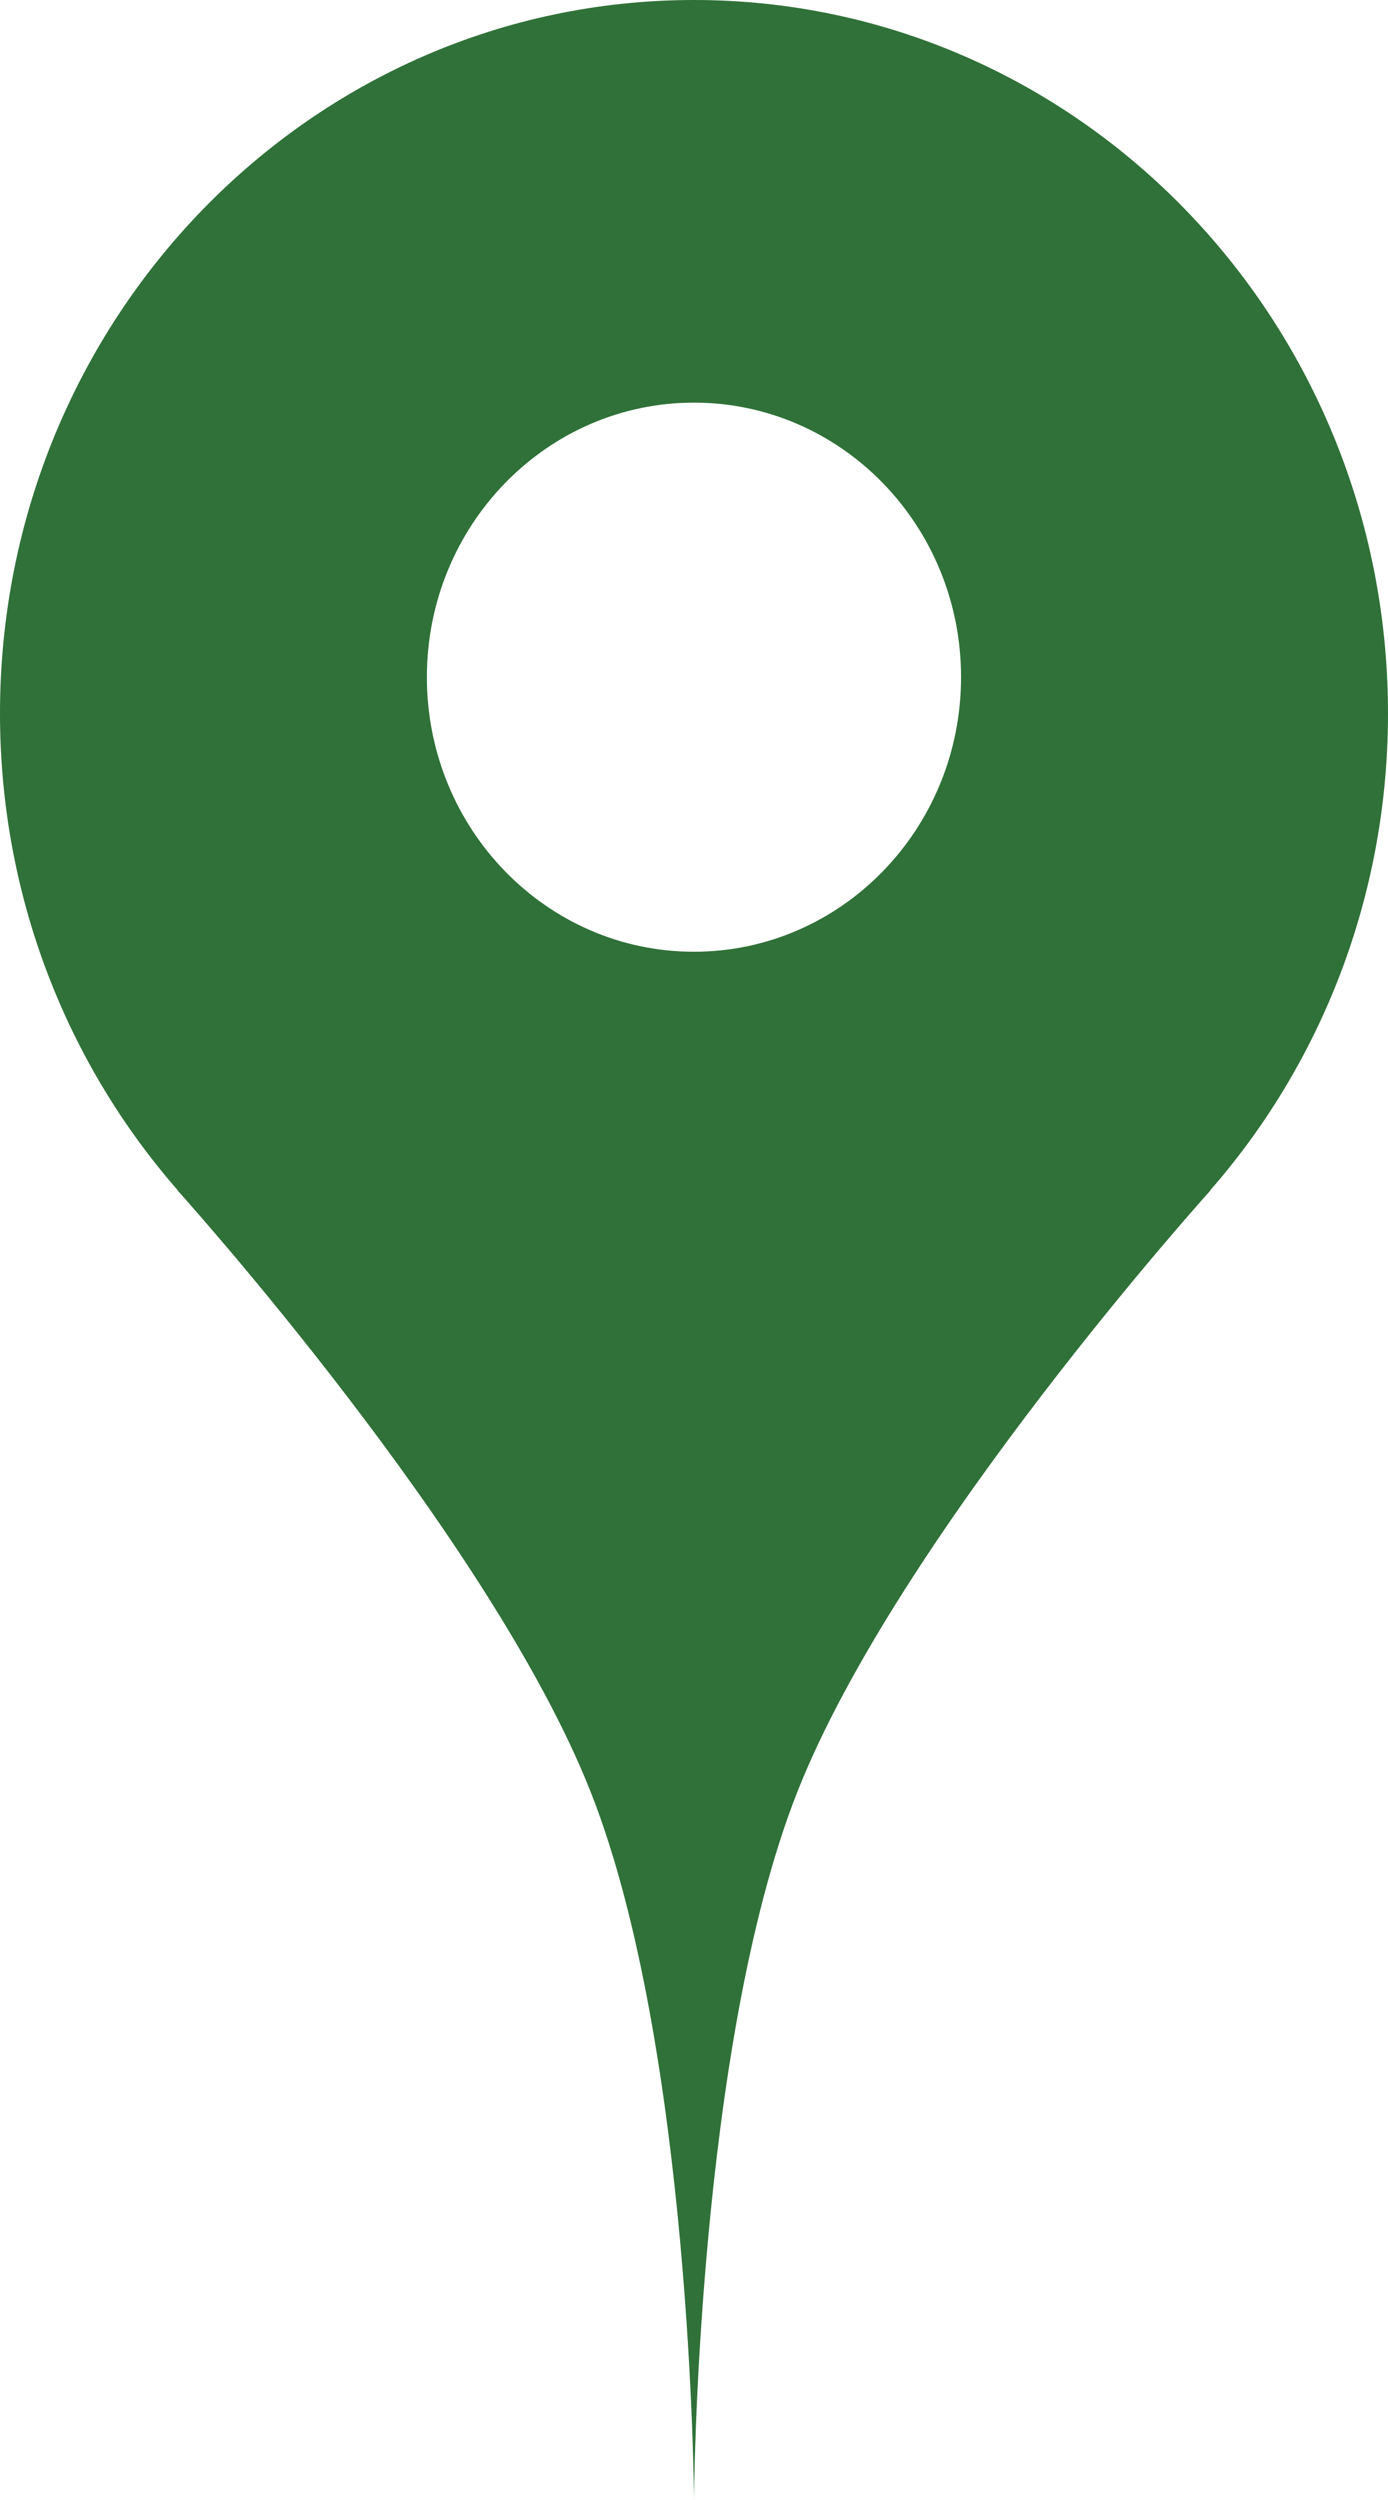
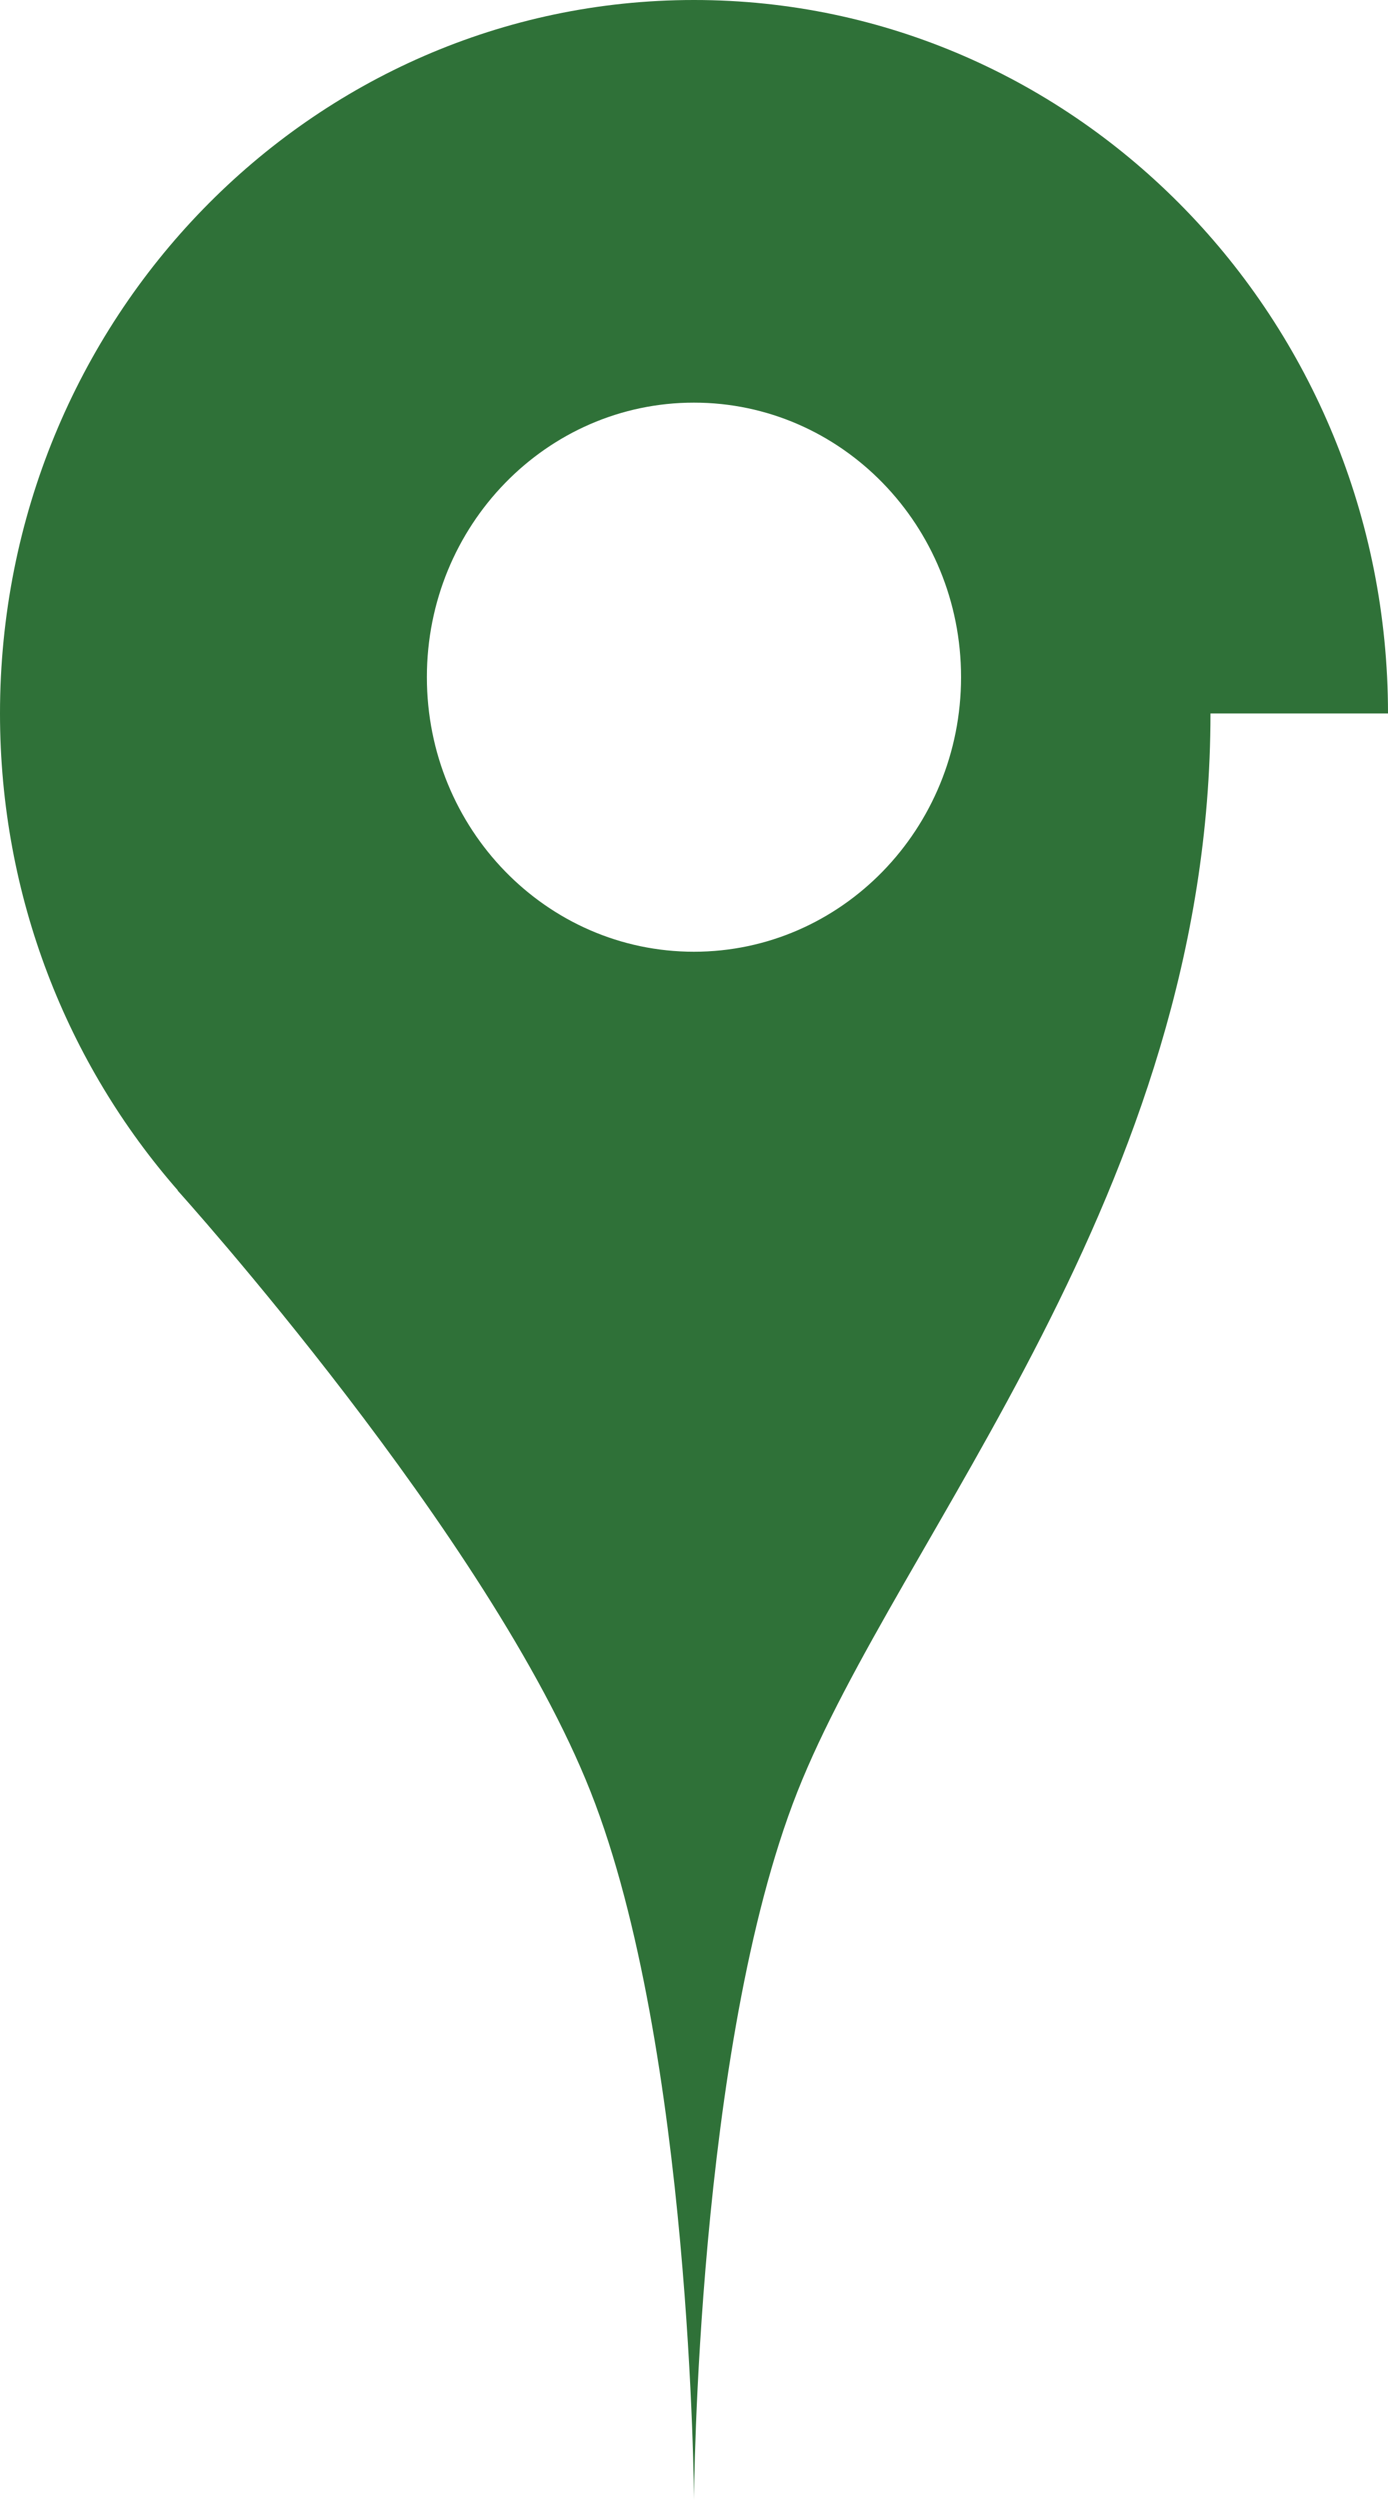
<svg xmlns="http://www.w3.org/2000/svg" width="20" height="36" viewBox="0 0 20 36" fill="none">
-   <path fill-rule="evenodd" clip-rule="evenodd" d="M20 10.274C20 12.914 19.03 15.322 17.437 17.142H17.442C17.442 17.142 12.941 22.124 11.488 25.806C10.035 29.489 10 36 10 36C10 36 9.965 29.489 8.512 25.806C7.059 22.124 2.558 17.142 2.558 17.142H2.563C0.97 15.322 0 12.914 0 10.274C0 4.6 4.477 0 10 0C15.523 0 20 4.6 20 10.274ZM9.999 13.705C12.125 13.705 13.848 11.935 13.848 9.751C13.848 7.568 12.125 5.798 9.999 5.798C7.874 5.798 6.151 7.568 6.151 9.751C6.151 11.935 7.874 13.705 9.999 13.705Z" fill="#2F7138" />
+   <path fill-rule="evenodd" clip-rule="evenodd" d="M20 10.274H17.442C17.442 17.142 12.941 22.124 11.488 25.806C10.035 29.489 10 36 10 36C10 36 9.965 29.489 8.512 25.806C7.059 22.124 2.558 17.142 2.558 17.142H2.563C0.97 15.322 0 12.914 0 10.274C0 4.6 4.477 0 10 0C15.523 0 20 4.6 20 10.274ZM9.999 13.705C12.125 13.705 13.848 11.935 13.848 9.751C13.848 7.568 12.125 5.798 9.999 5.798C7.874 5.798 6.151 7.568 6.151 9.751C6.151 11.935 7.874 13.705 9.999 13.705Z" fill="#2F7138" />
</svg>